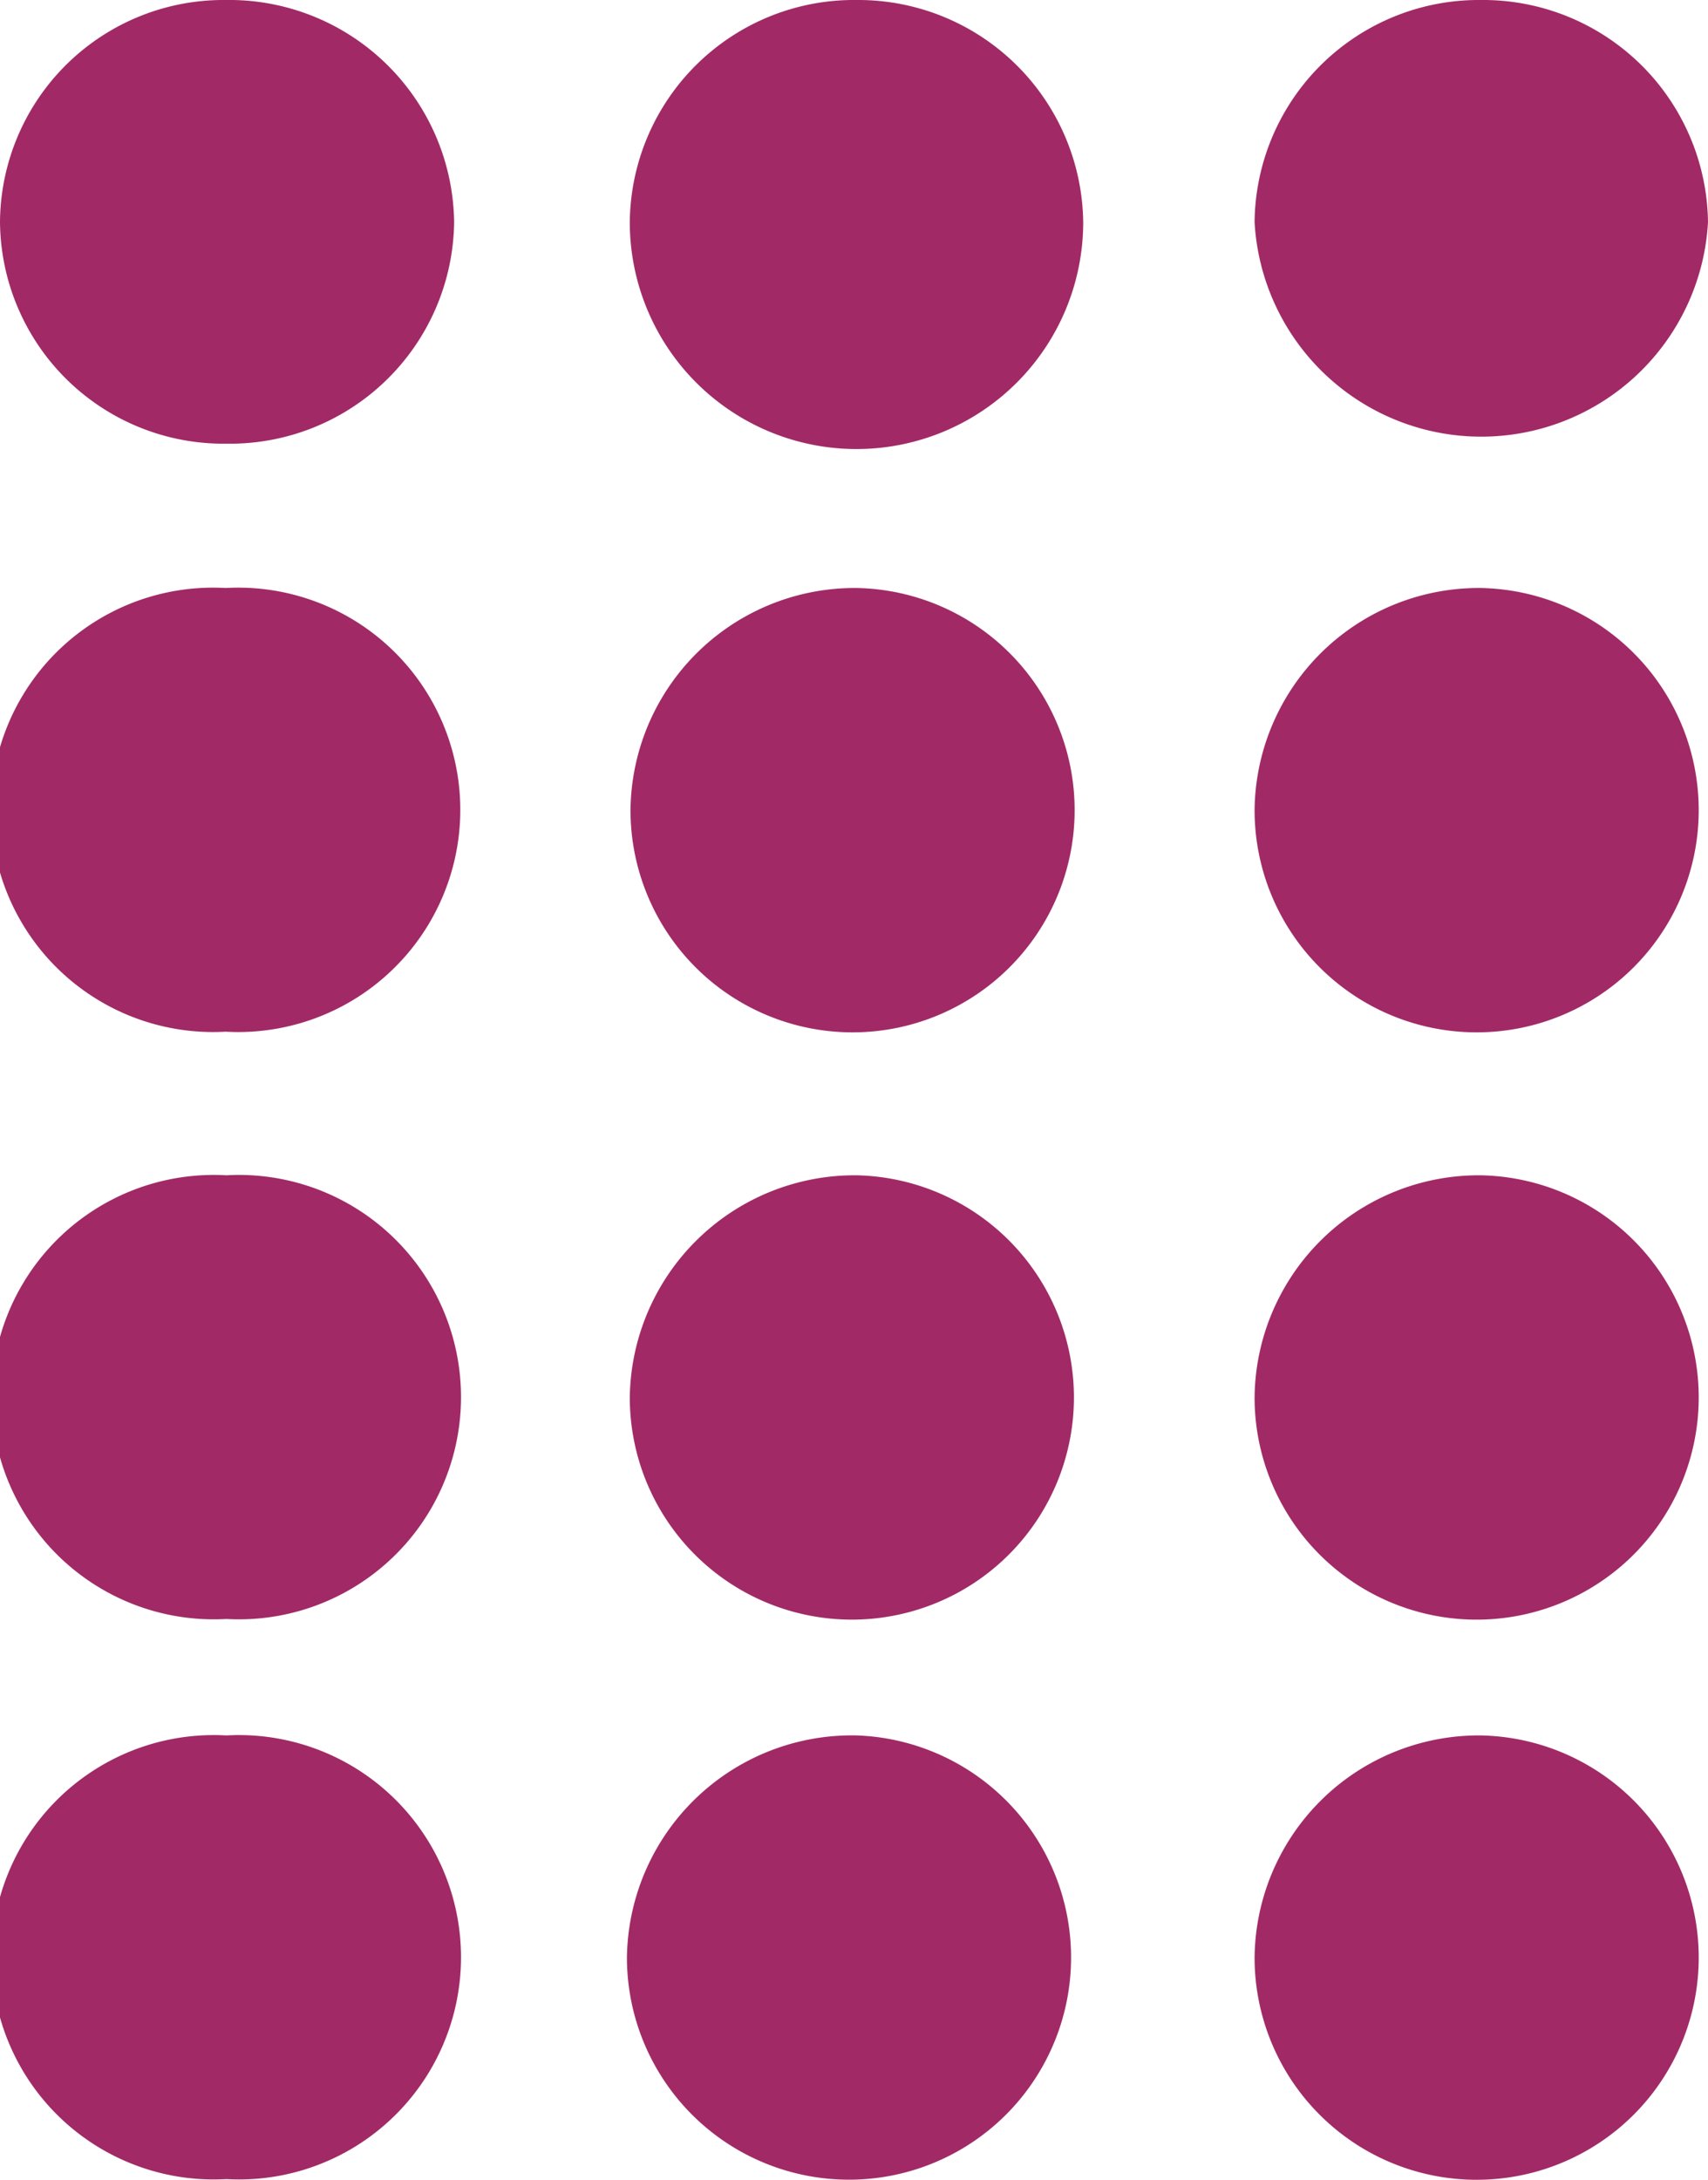
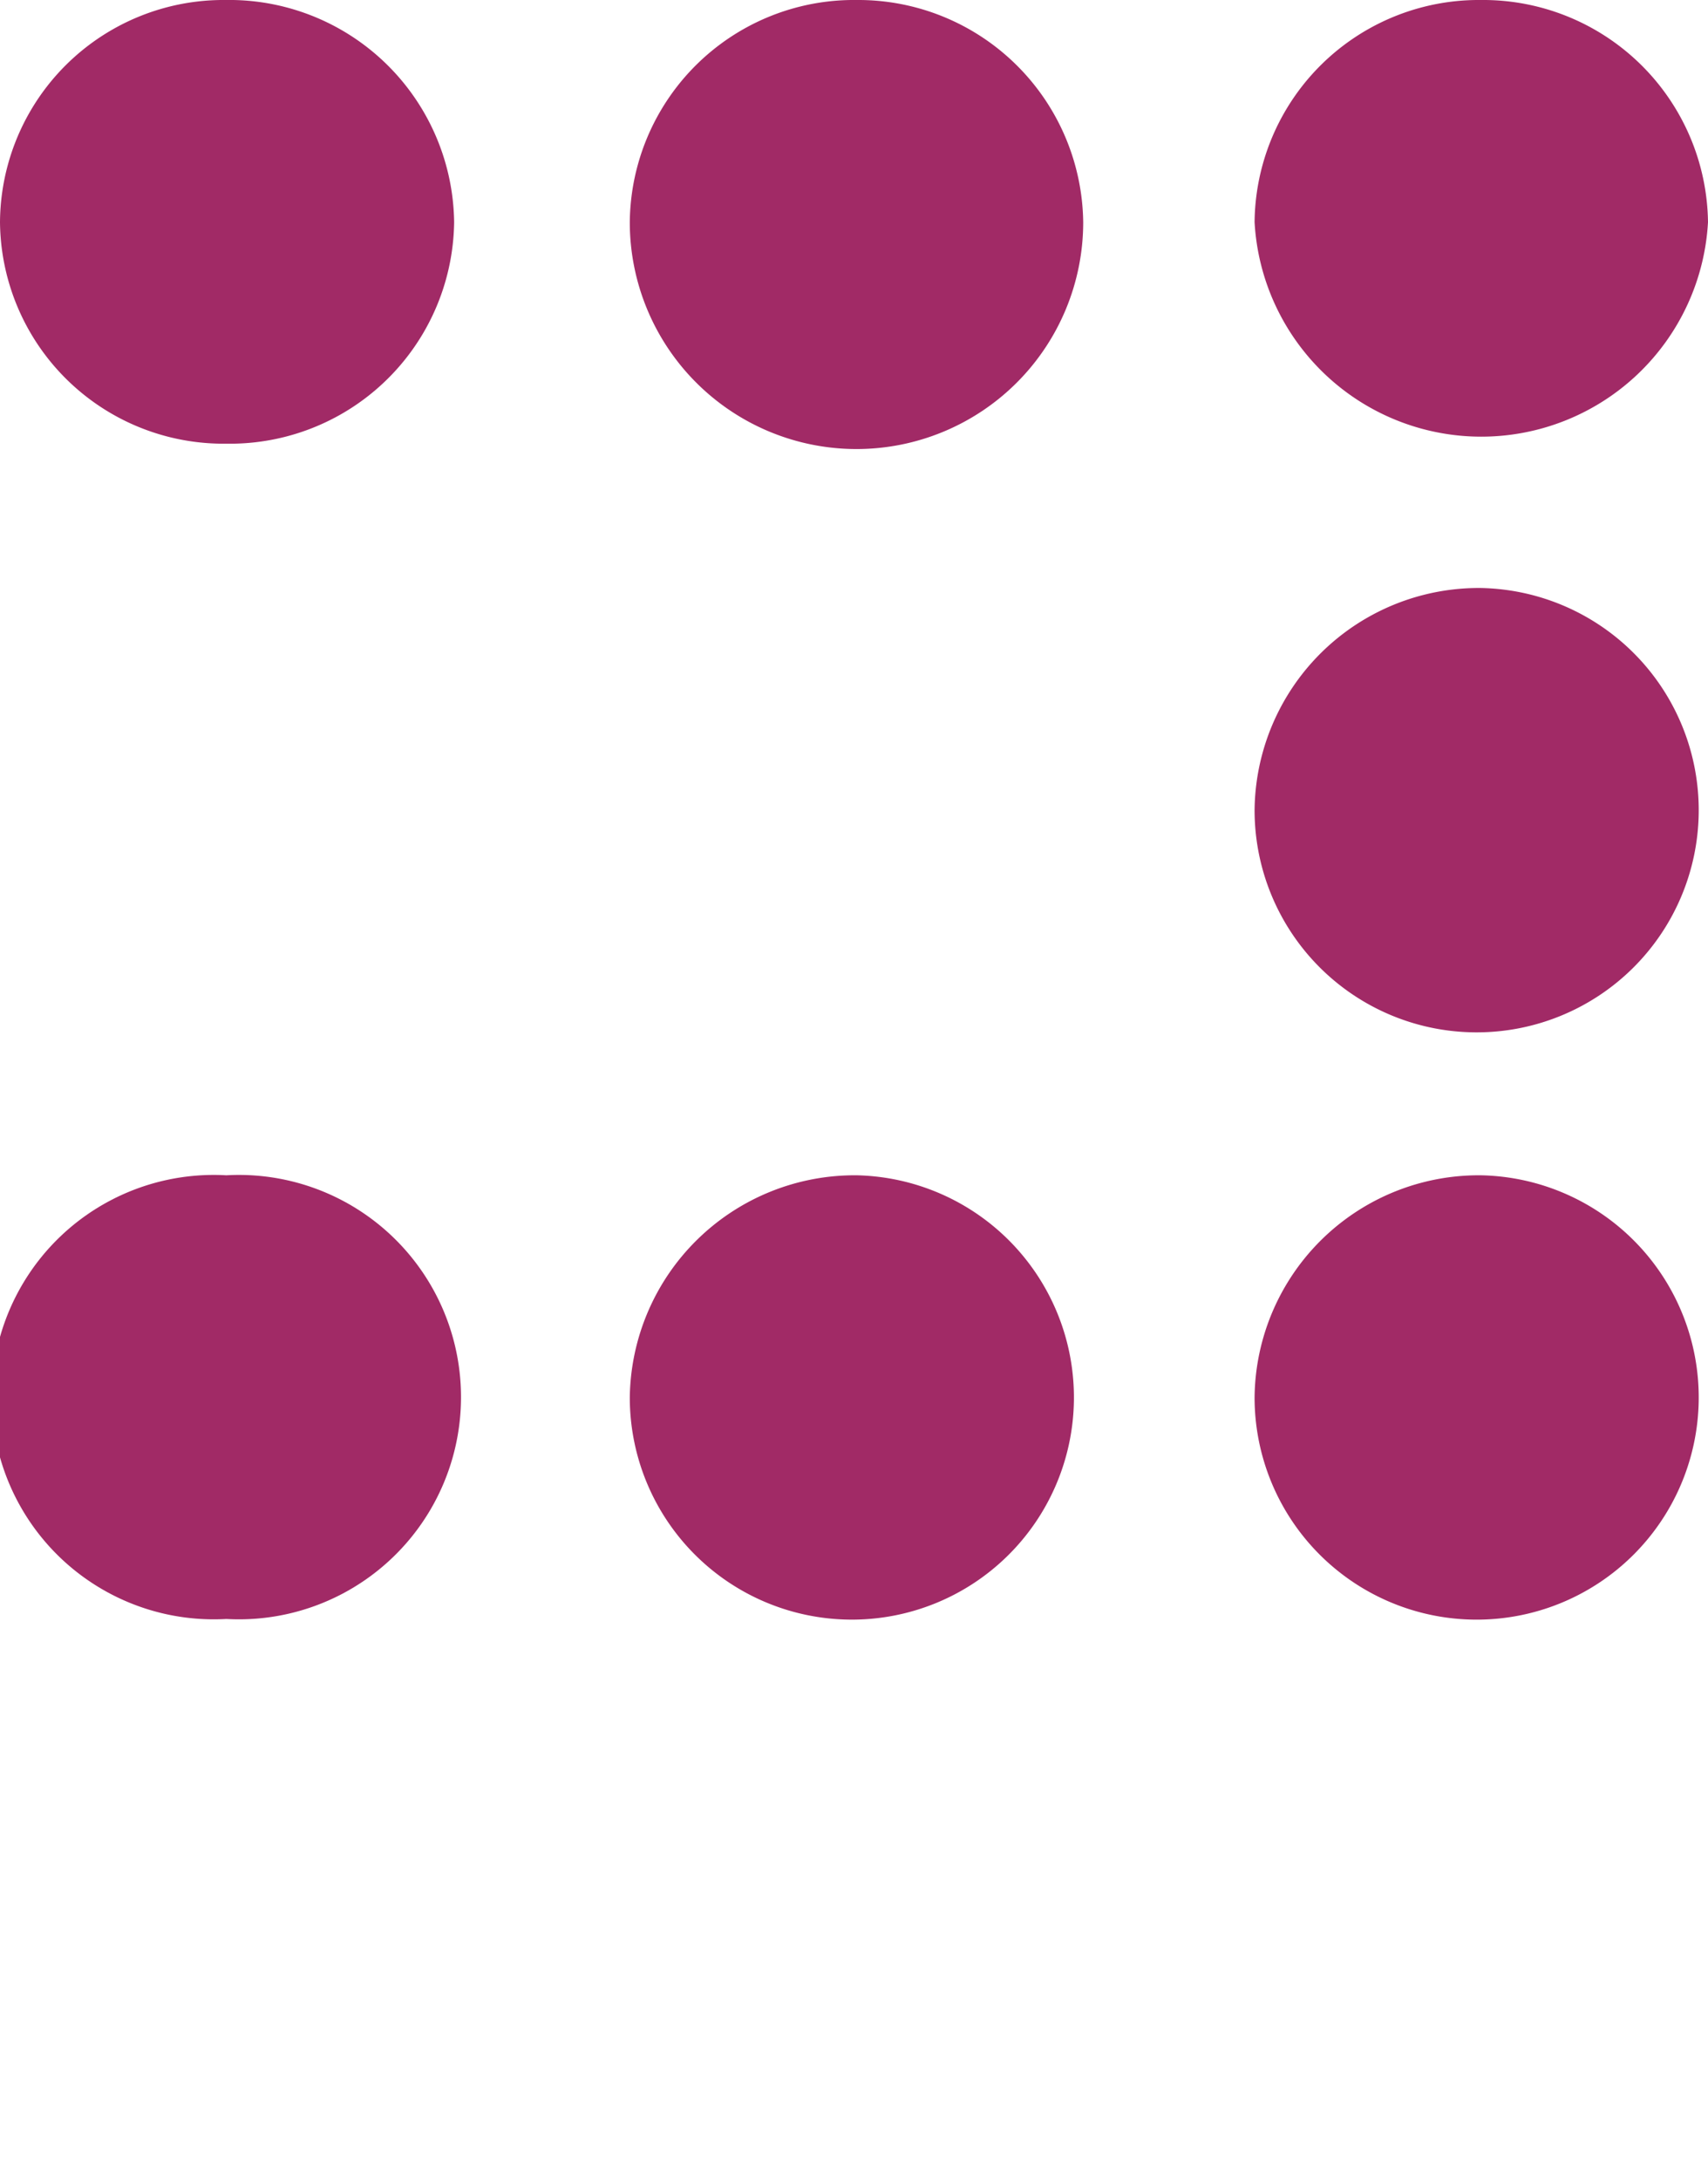
<svg xmlns="http://www.w3.org/2000/svg" viewBox="0 0 23.92 30.51">
  <defs>
    <style>.cls-1{fill:#a12a66;}</style>
  </defs>
  <title>codigo-de-acceso-numerico</title>
  <g id="Capa_2" data-name="Capa 2">
    <g id="Capa_1-2" data-name="Capa 1">
      <path class="cls-1" d="M3.16,0A3.15,3.15,0,0,1,6.36,3.11a3.14,3.14,0,0,1-3.19,3.1A3.13,3.13,0,0,1,0,3.11,3.13,3.13,0,0,1,3.16,0" />
-       <path class="cls-1" d="M3.16,8.23a3.11,3.11,0,1,1,0,6.21,3.11,3.11,0,1,1,0-6.21" />
      <path class="cls-1" d="M3.17,16.45a3.11,3.11,0,1,1,0,6.21,3.11,3.11,0,1,1,0-6.21" />
      <path class="cls-1" d="M12,0a3.15,3.15,0,0,1,3.17,3.11,3.17,3.17,0,0,1-6.35,0A3.14,3.14,0,0,1,12,0" />
-       <path class="cls-1" d="M12,8.23a3.11,3.11,0,1,1-3.17,3.11A3.14,3.14,0,0,1,12,8.23" />
      <path class="cls-1" d="M12,16.45a3.11,3.11,0,1,1-3.18,3.11A3.15,3.15,0,0,1,12,16.45" />
      <path class="cls-1" d="M20.74,0a3.15,3.15,0,0,1,3.18,3.11,3.18,3.18,0,0,1-6.35,0A3.14,3.14,0,0,1,20.74,0" />
      <path class="cls-1" d="M20.74,8.23a3.11,3.11,0,1,1-3.17,3.11,3.14,3.14,0,0,1,3.17-3.11" />
      <path class="cls-1" d="M20.74,16.45a3.11,3.11,0,1,1-3.17,3.11,3.14,3.14,0,0,1,3.17-3.11" />
-       <path class="cls-1" d="M3.17,24.29a3.11,3.11,0,1,1,0,6.21,3.11,3.11,0,1,1,0-6.21" />
-       <path class="cls-1" d="M12,24.29A3.11,3.11,0,1,1,8.78,27.4,3.15,3.15,0,0,1,12,24.29" />
-       <path class="cls-1" d="M20.74,24.29a3.11,3.11,0,1,1-3.17,3.11,3.14,3.14,0,0,1,3.17-3.11" />
    </g>
  </g>
</svg>